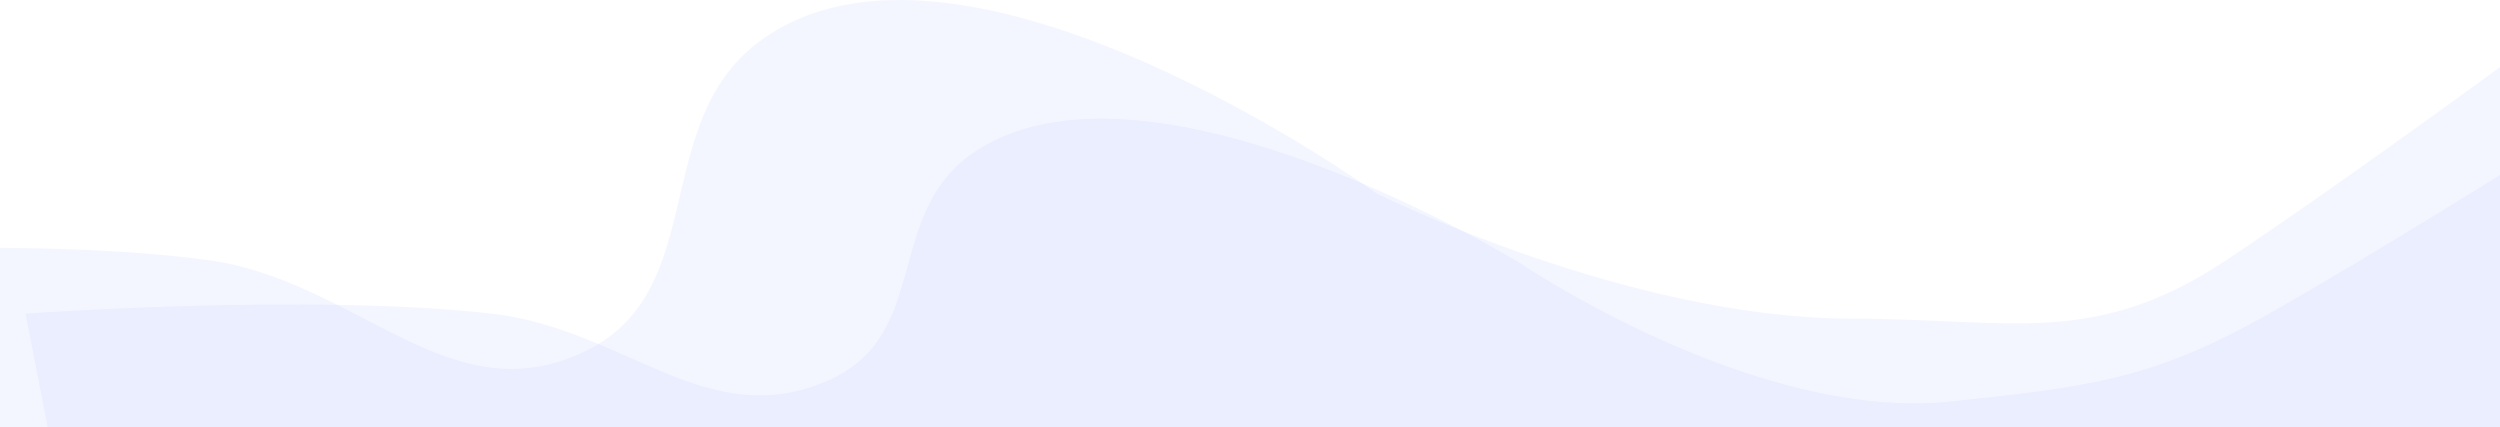
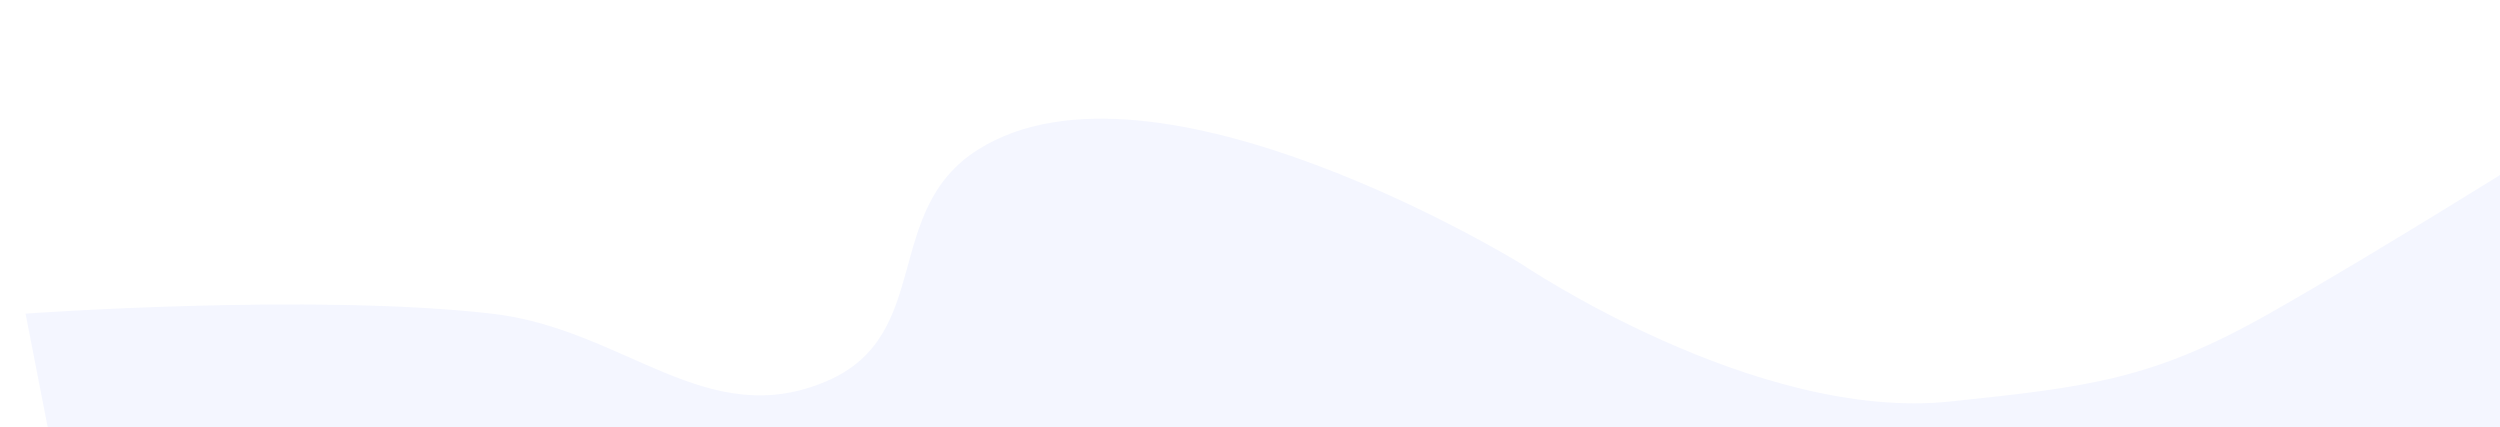
<svg xmlns="http://www.w3.org/2000/svg" width="316" height="54" viewBox="0 0 316 54" fill="none">
  <path d="M62.15 39.644C39.335 37.036 3.23 39.644 3.23 39.644L6.622 57.039L326.23 60L321.144 18.917C321.144 18.917 300.485 31.898 286.809 39.644C272.042 48.008 264.014 48.901 246.54 50.747C221.83 53.357 192.283 33.352 192.283 33.352C192.283 33.352 145.968 4.808 123.614 18.917C111.416 26.615 118.035 42.341 104.539 48.156C89.306 54.719 78.993 41.568 62.15 39.644Z" fill="#5773FF" fill-opacity="0.07" />
-   <path d="M26.177 32.858C0.254 29.382 -40.77 32.858 -40.77 32.858L-36.916 56.052L326.23 60L320.451 5.223C320.451 5.223 296.978 22.53 281.439 32.858C264.661 44.01 254.171 40.272 234.061 40.272C205.719 40.272 174.036 24.469 174.036 24.469C174.036 24.469 121.412 -13.589 96.013 5.223C82.154 15.487 89.674 36.455 74.339 44.208C57.032 52.959 45.313 35.424 26.177 32.858Z" fill="#5773FF" fill-opacity="0.07" />
</svg>